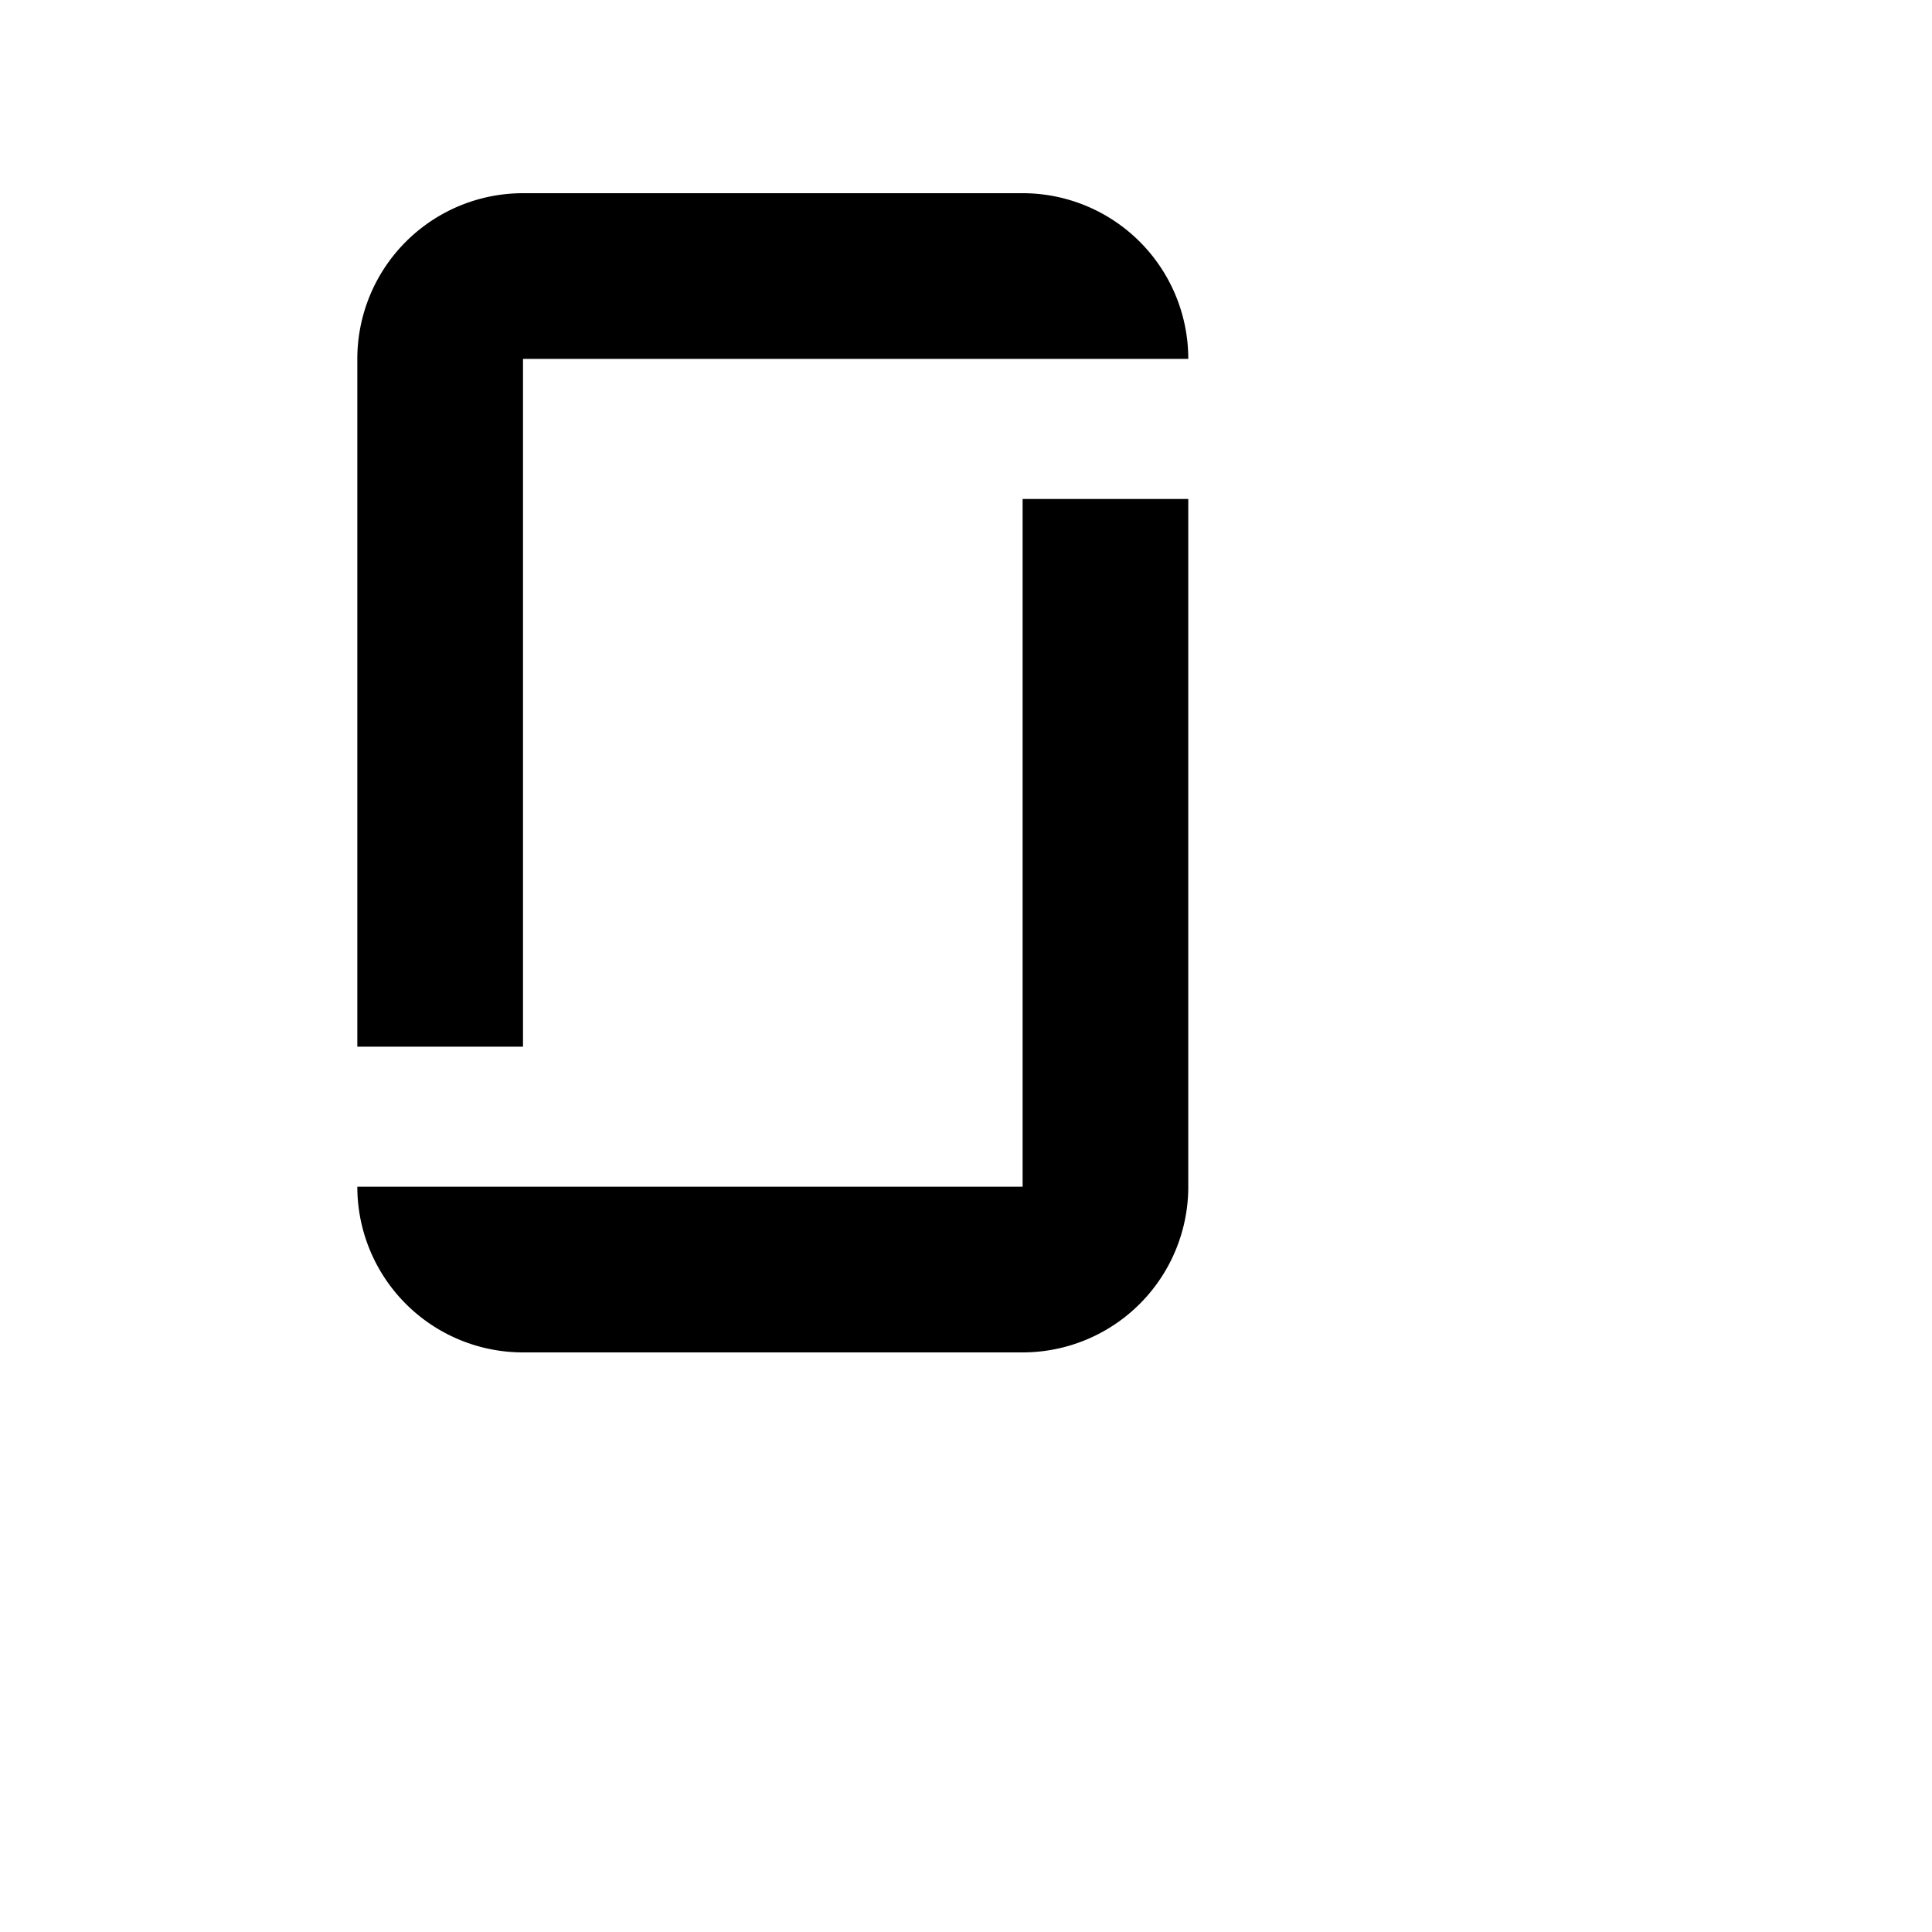
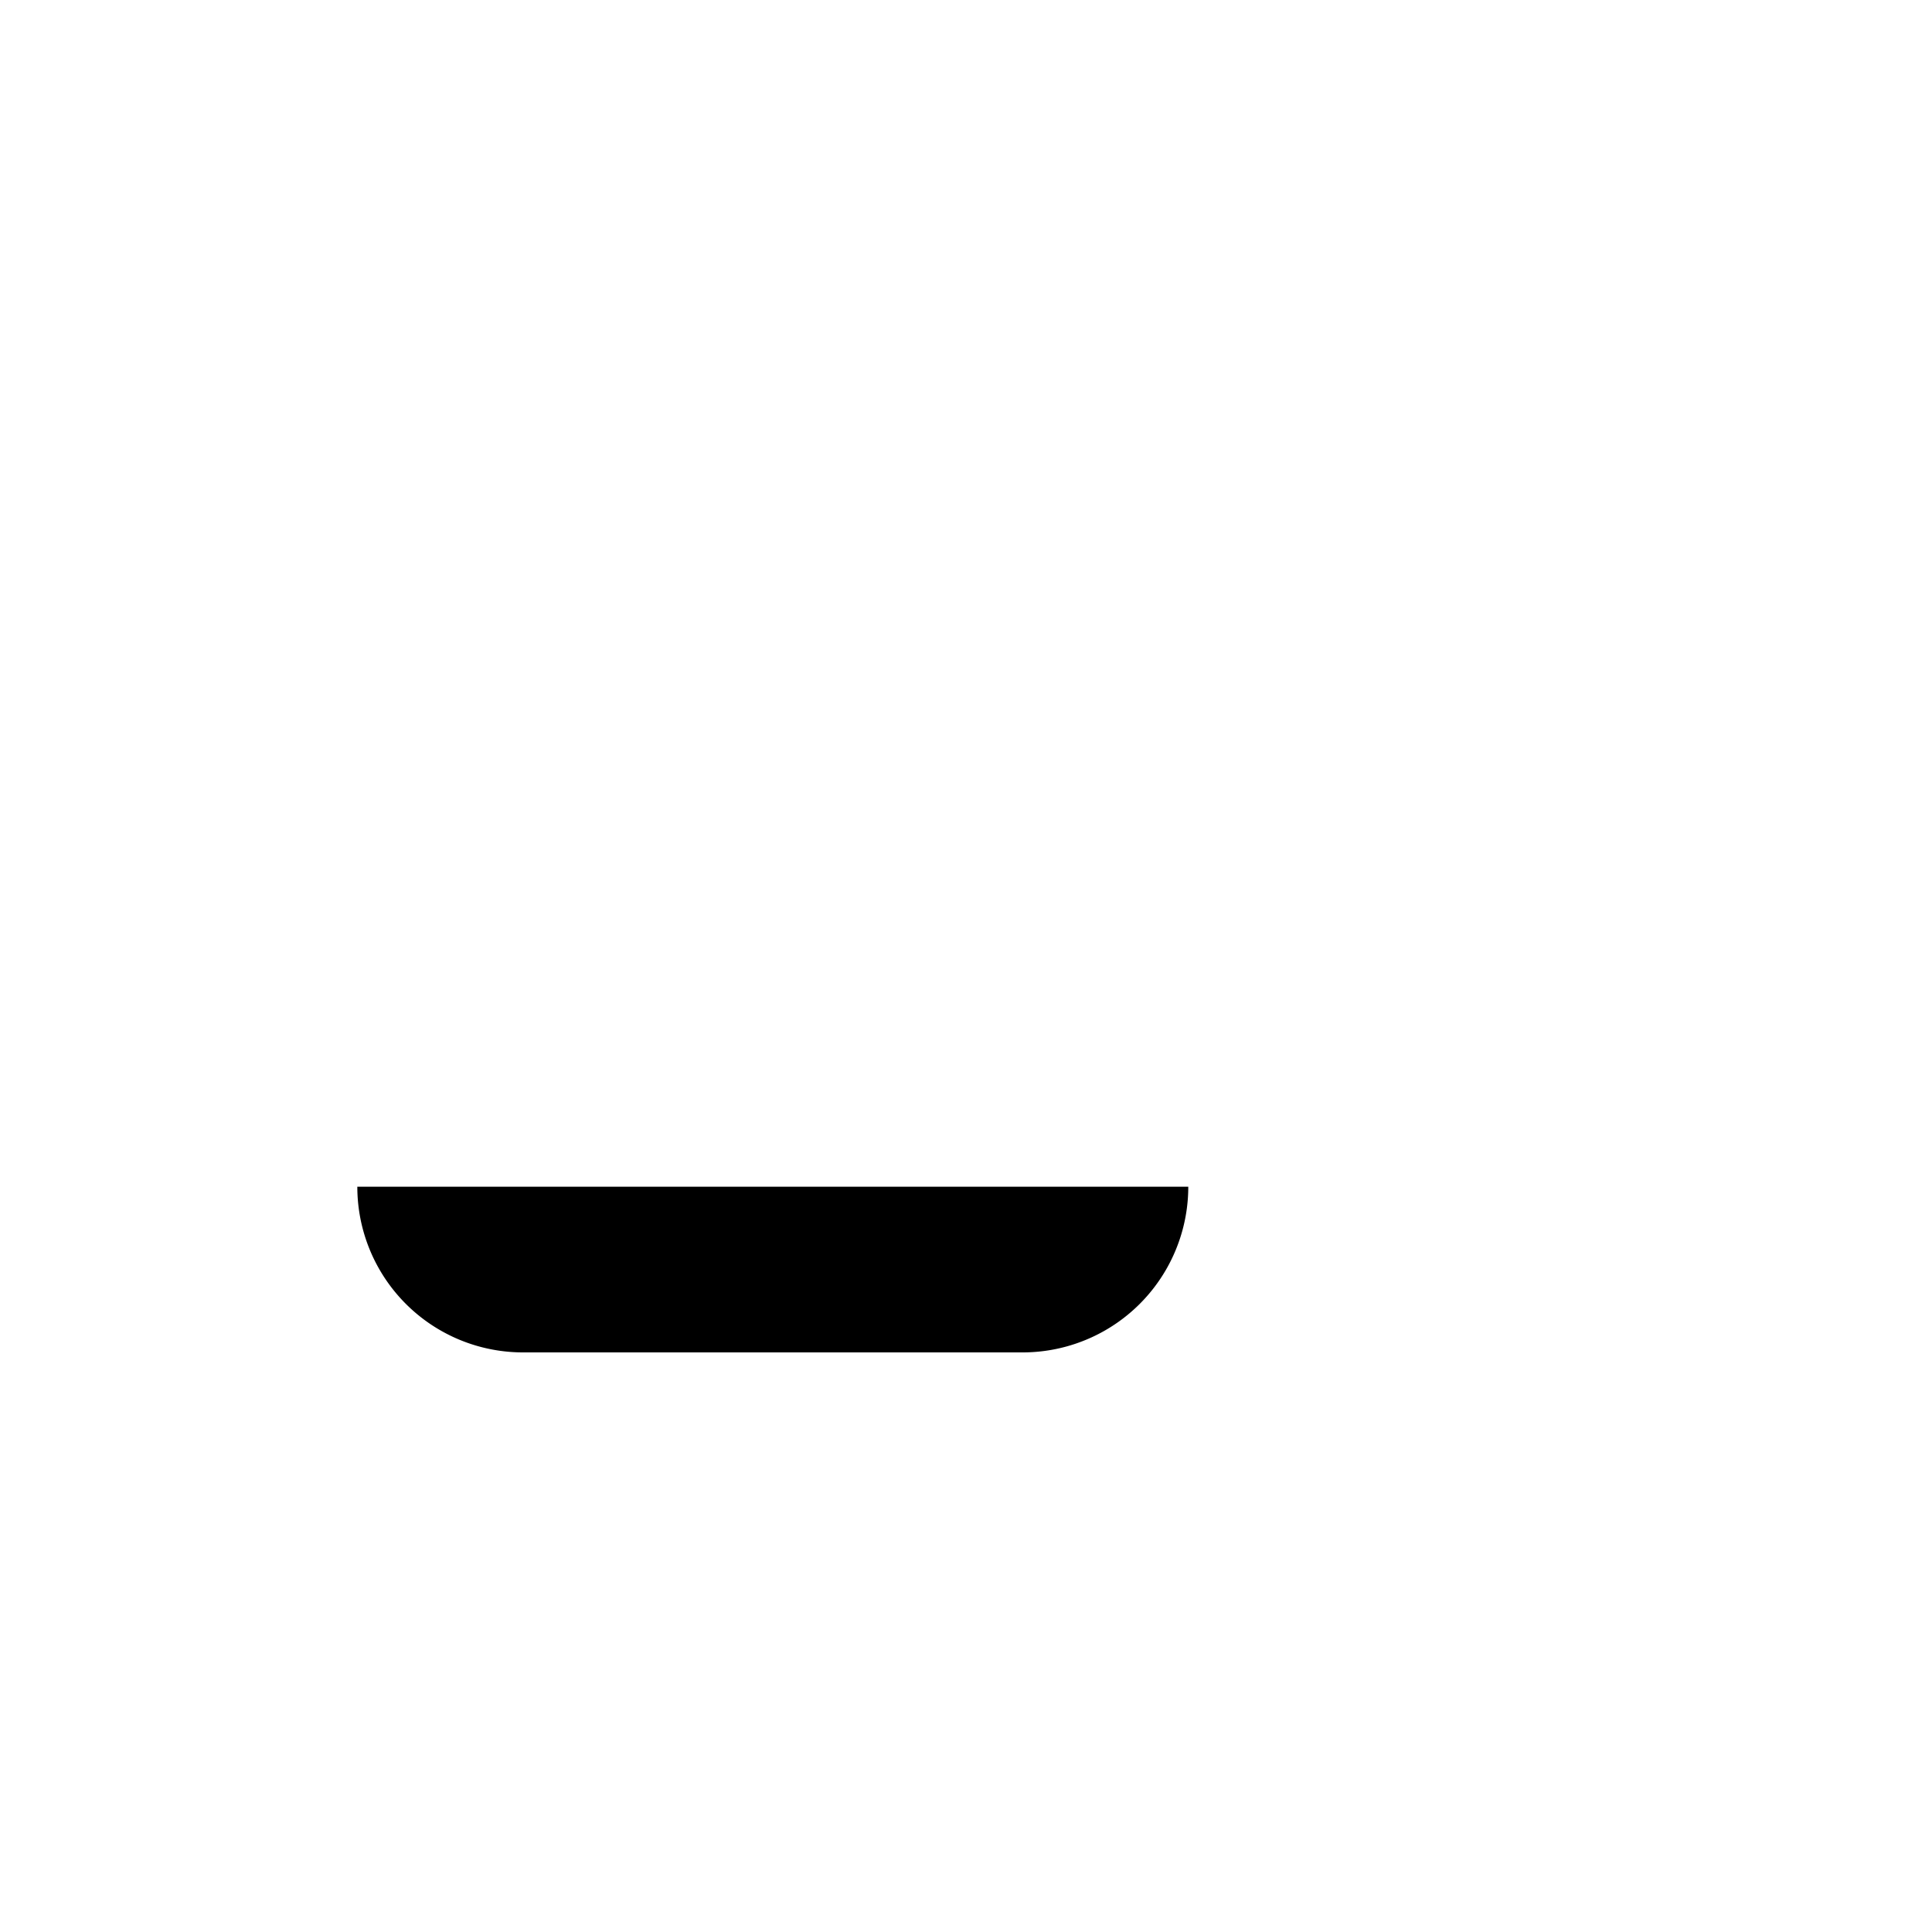
<svg xmlns="http://www.w3.org/2000/svg" width="40" height="40" fill="currentColor" viewBox="0 0 40 40">
-   <path fill="currentColor" d="M10.828,28H21.172a3.43,3.43,0,0,0,3.43-3.43V10.331h-3.43V24.57H7.398A3.43,3.43,0,0,0,10.828,28Z" />
-   <path fill="currentColor" d="M21.172,4H10.828a3.43,3.43,0,0,0-3.43,3.43v14.24h3.43V7.43H24.602A3.43,3.43,0,0,0,21.172,4Z" />
+   <path fill="currentColor" d="M10.828,28H21.172a3.43,3.43,0,0,0,3.43-3.43V10.331V24.57H7.398A3.43,3.43,0,0,0,10.828,28Z" />
</svg>